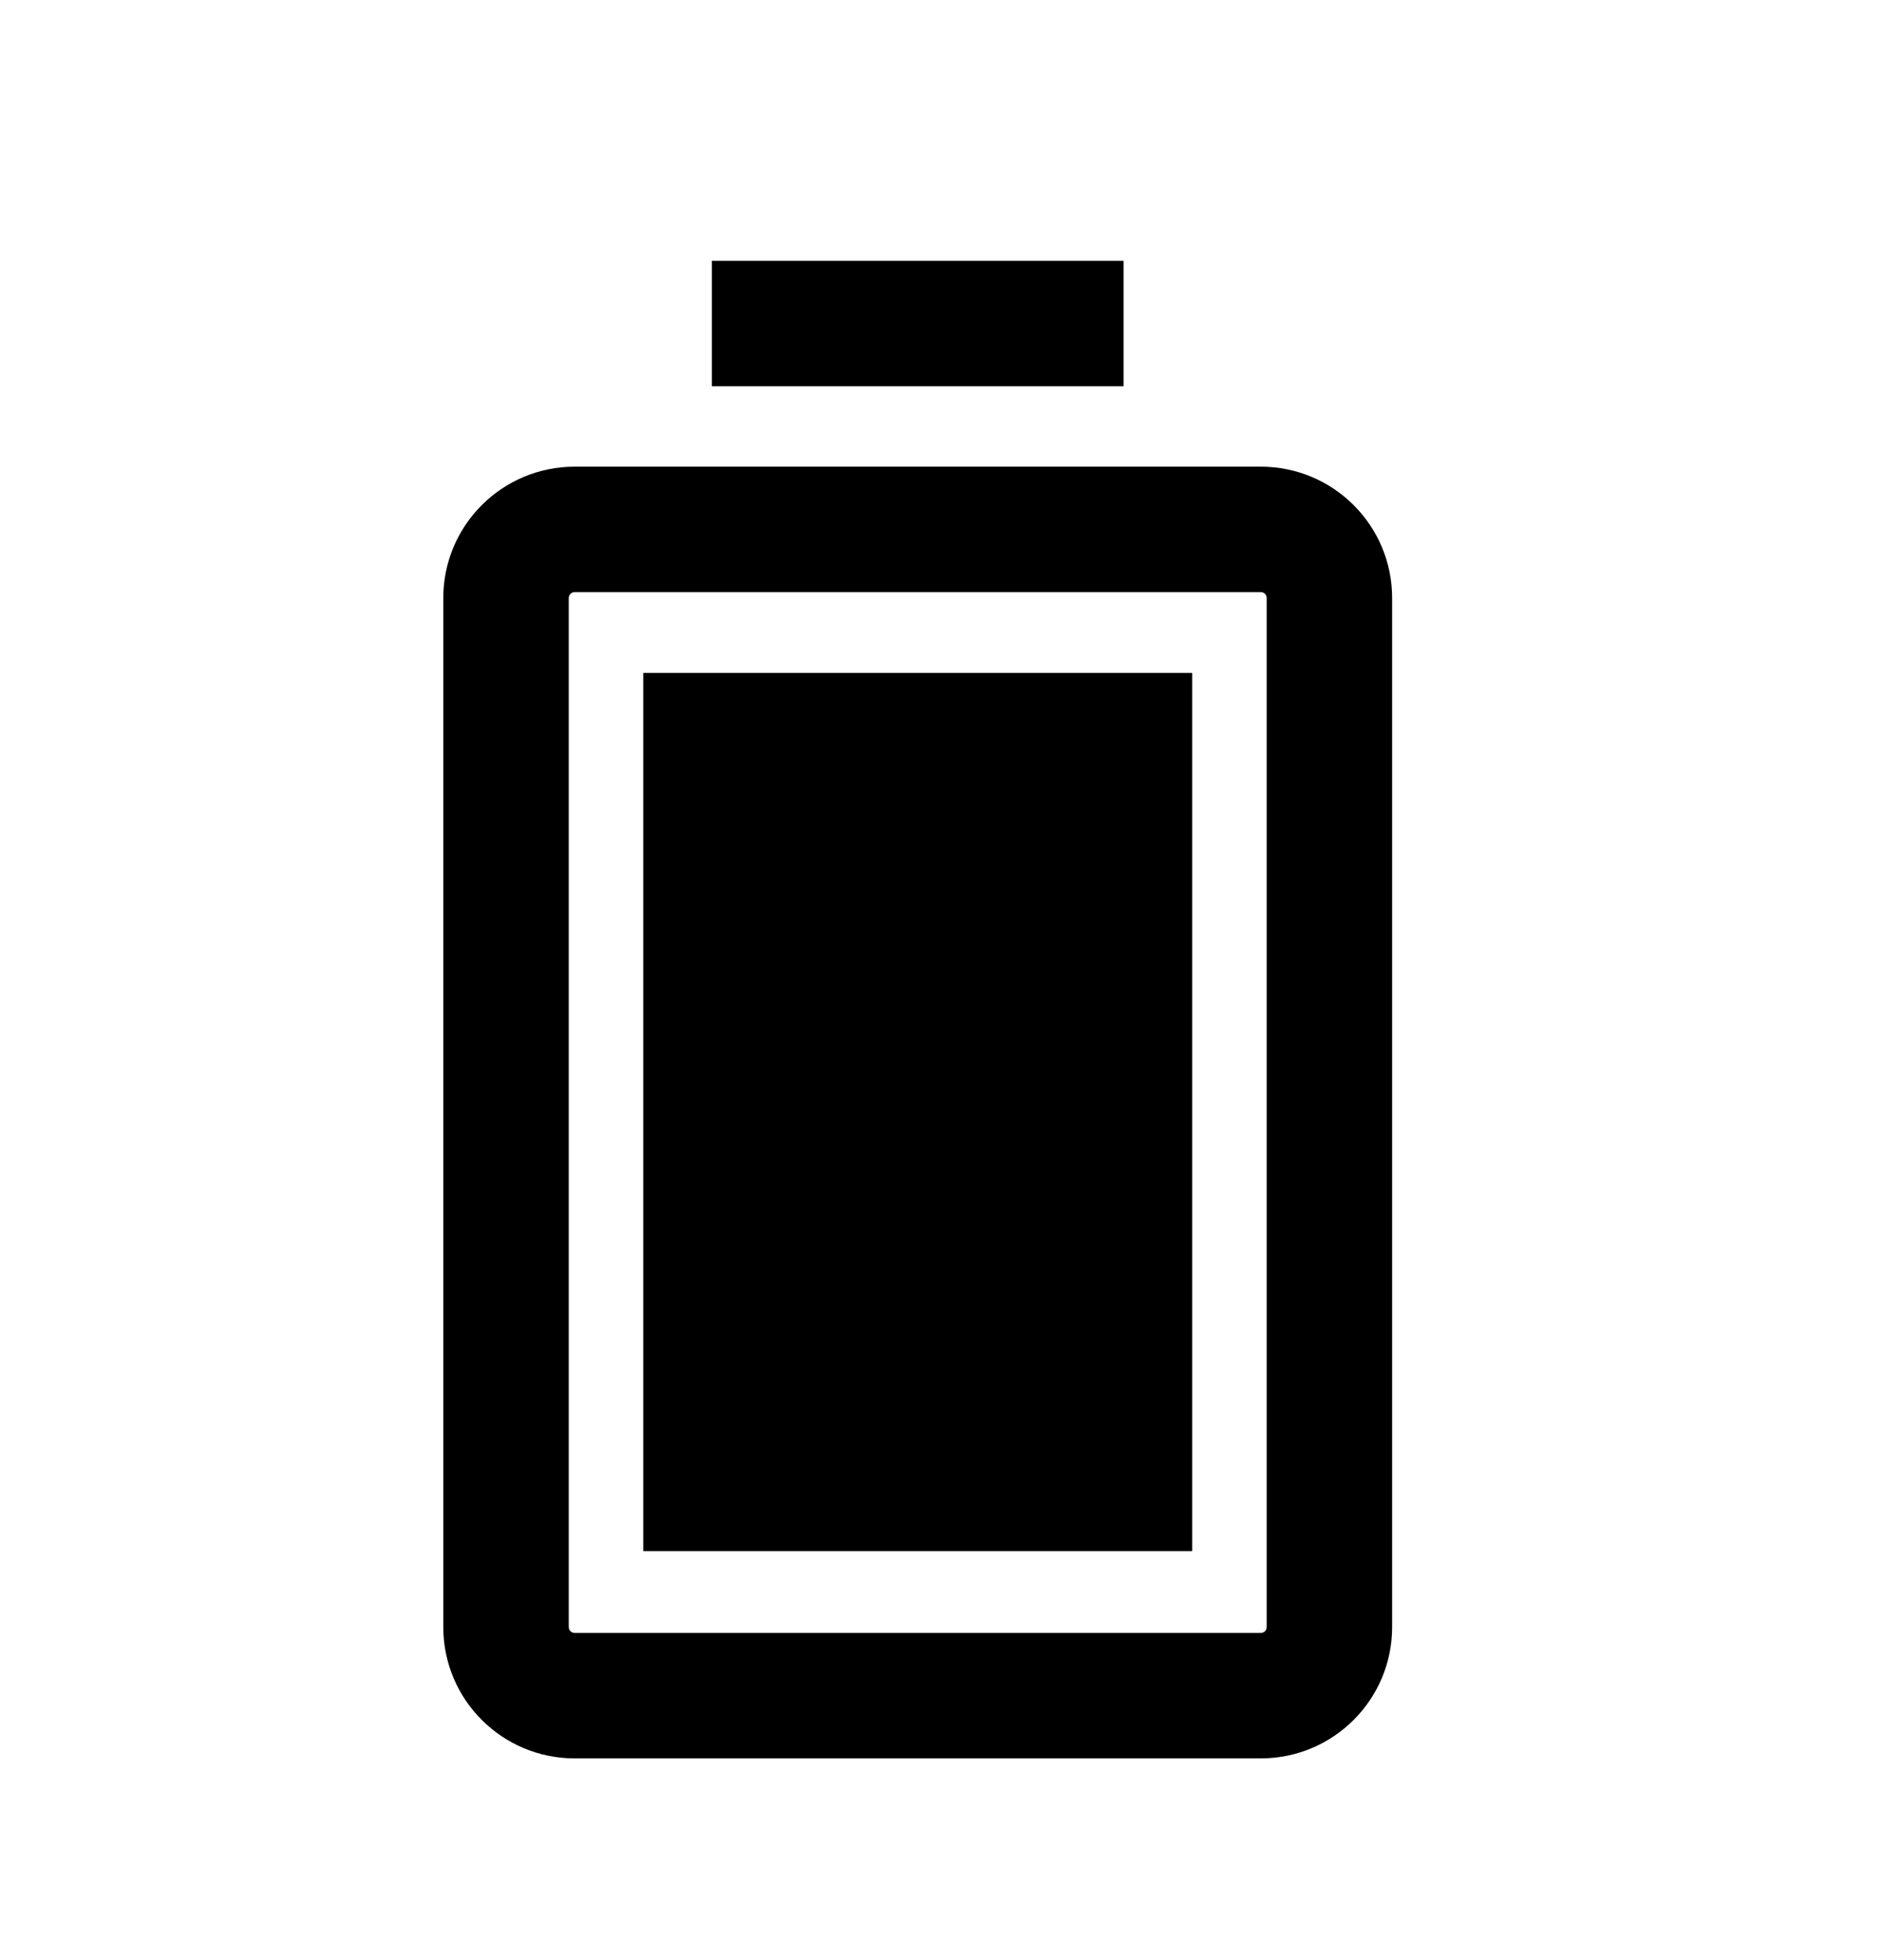
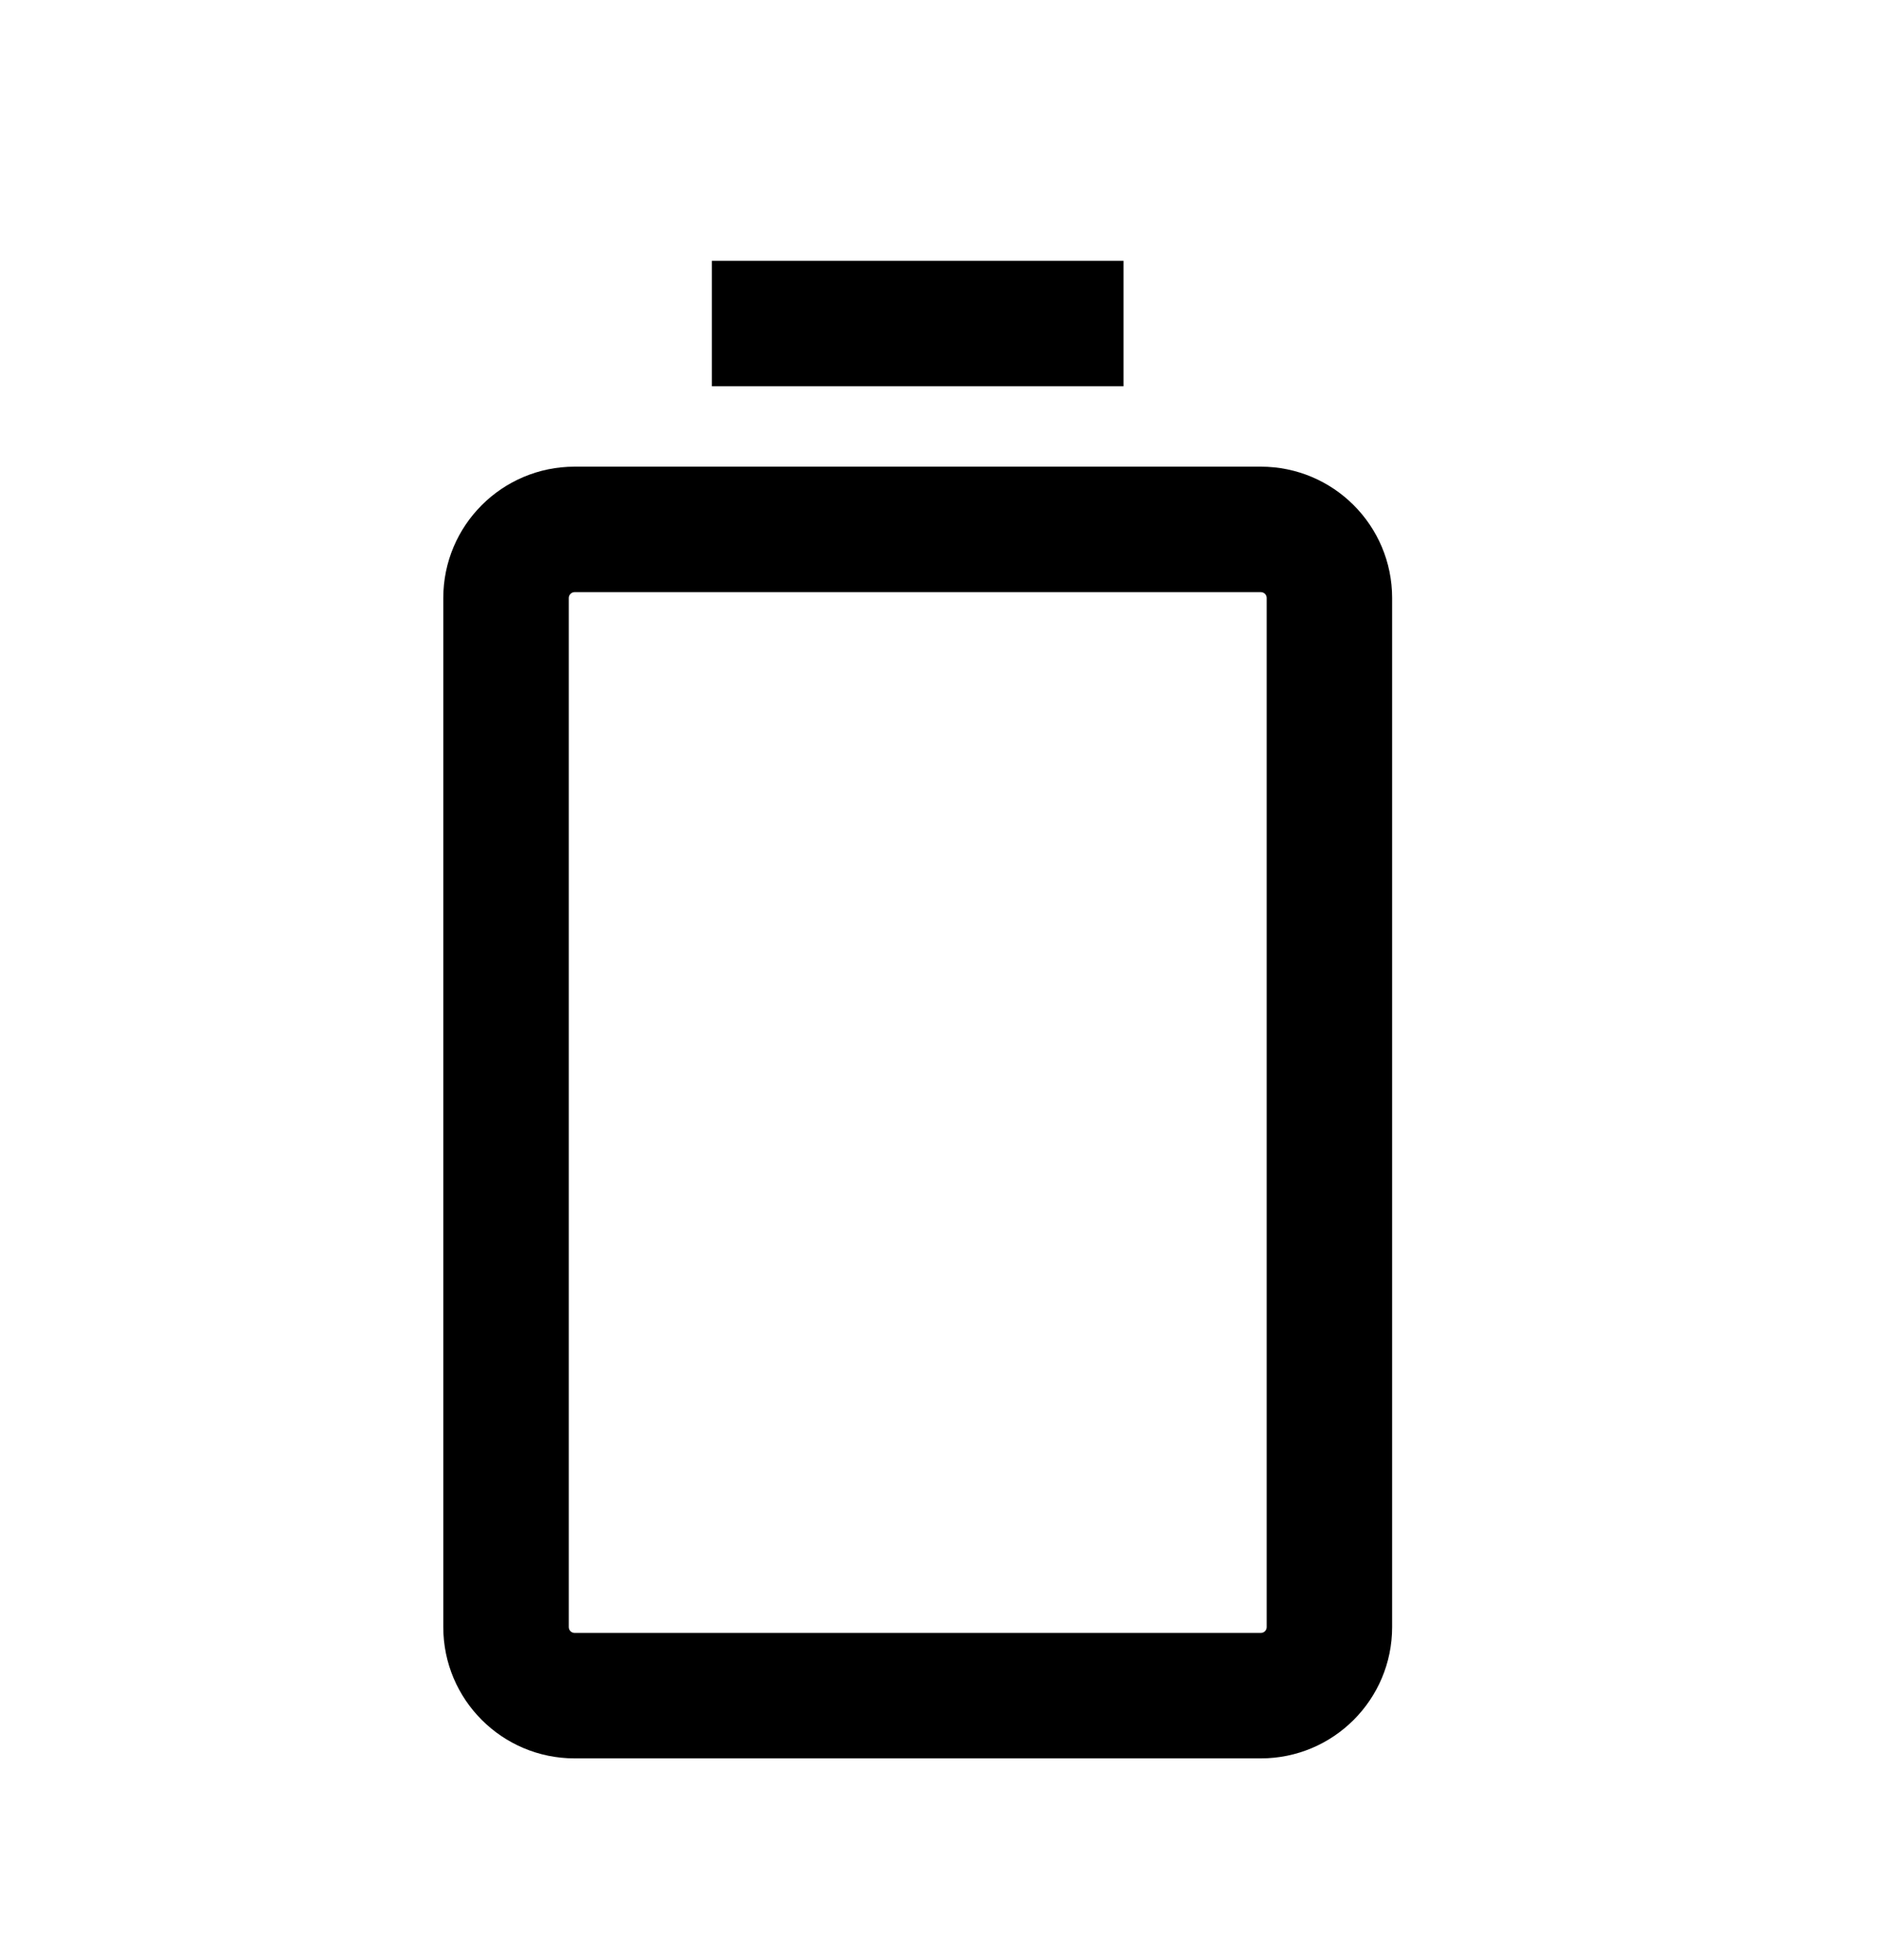
<svg xmlns="http://www.w3.org/2000/svg" fill="none" viewBox="0 0 24 25" height="25" width="24">
-   <path fill="black" d="M14.328 4.927H9.078V3.327H14.328V4.927ZM7.328 7.552C7.287 7.552 7.253 7.586 7.253 7.627V20.752C7.253 20.794 7.287 20.827 7.328 20.827H16.078C16.12 20.827 16.153 20.794 16.153 20.752V7.627C16.153 7.586 16.12 7.552 16.078 7.552H7.328ZM5.653 7.627C5.653 6.702 6.403 5.952 7.328 5.952H16.078C17.003 5.952 17.753 6.702 17.753 7.627V20.752C17.753 21.677 17.003 22.427 16.078 22.427H7.328C6.403 22.427 5.653 21.677 5.653 20.752V7.627ZM8.203 8.583H15.203V19.783H8.203V8.583Z" clip-rule="evenodd" fill-rule="evenodd" />
+   <path fill="black" d="M14.328 4.927H9.078V3.327H14.328V4.927ZM7.328 7.552C7.287 7.552 7.253 7.586 7.253 7.627V20.752C7.253 20.794 7.287 20.827 7.328 20.827H16.078C16.12 20.827 16.153 20.794 16.153 20.752V7.627C16.153 7.586 16.12 7.552 16.078 7.552H7.328ZM5.653 7.627C5.653 6.702 6.403 5.952 7.328 5.952H16.078C17.003 5.952 17.753 6.702 17.753 7.627V20.752C17.753 21.677 17.003 22.427 16.078 22.427H7.328C6.403 22.427 5.653 21.677 5.653 20.752V7.627ZM8.203 8.583H15.203V19.783V8.583Z" clip-rule="evenodd" fill-rule="evenodd" />
</svg>